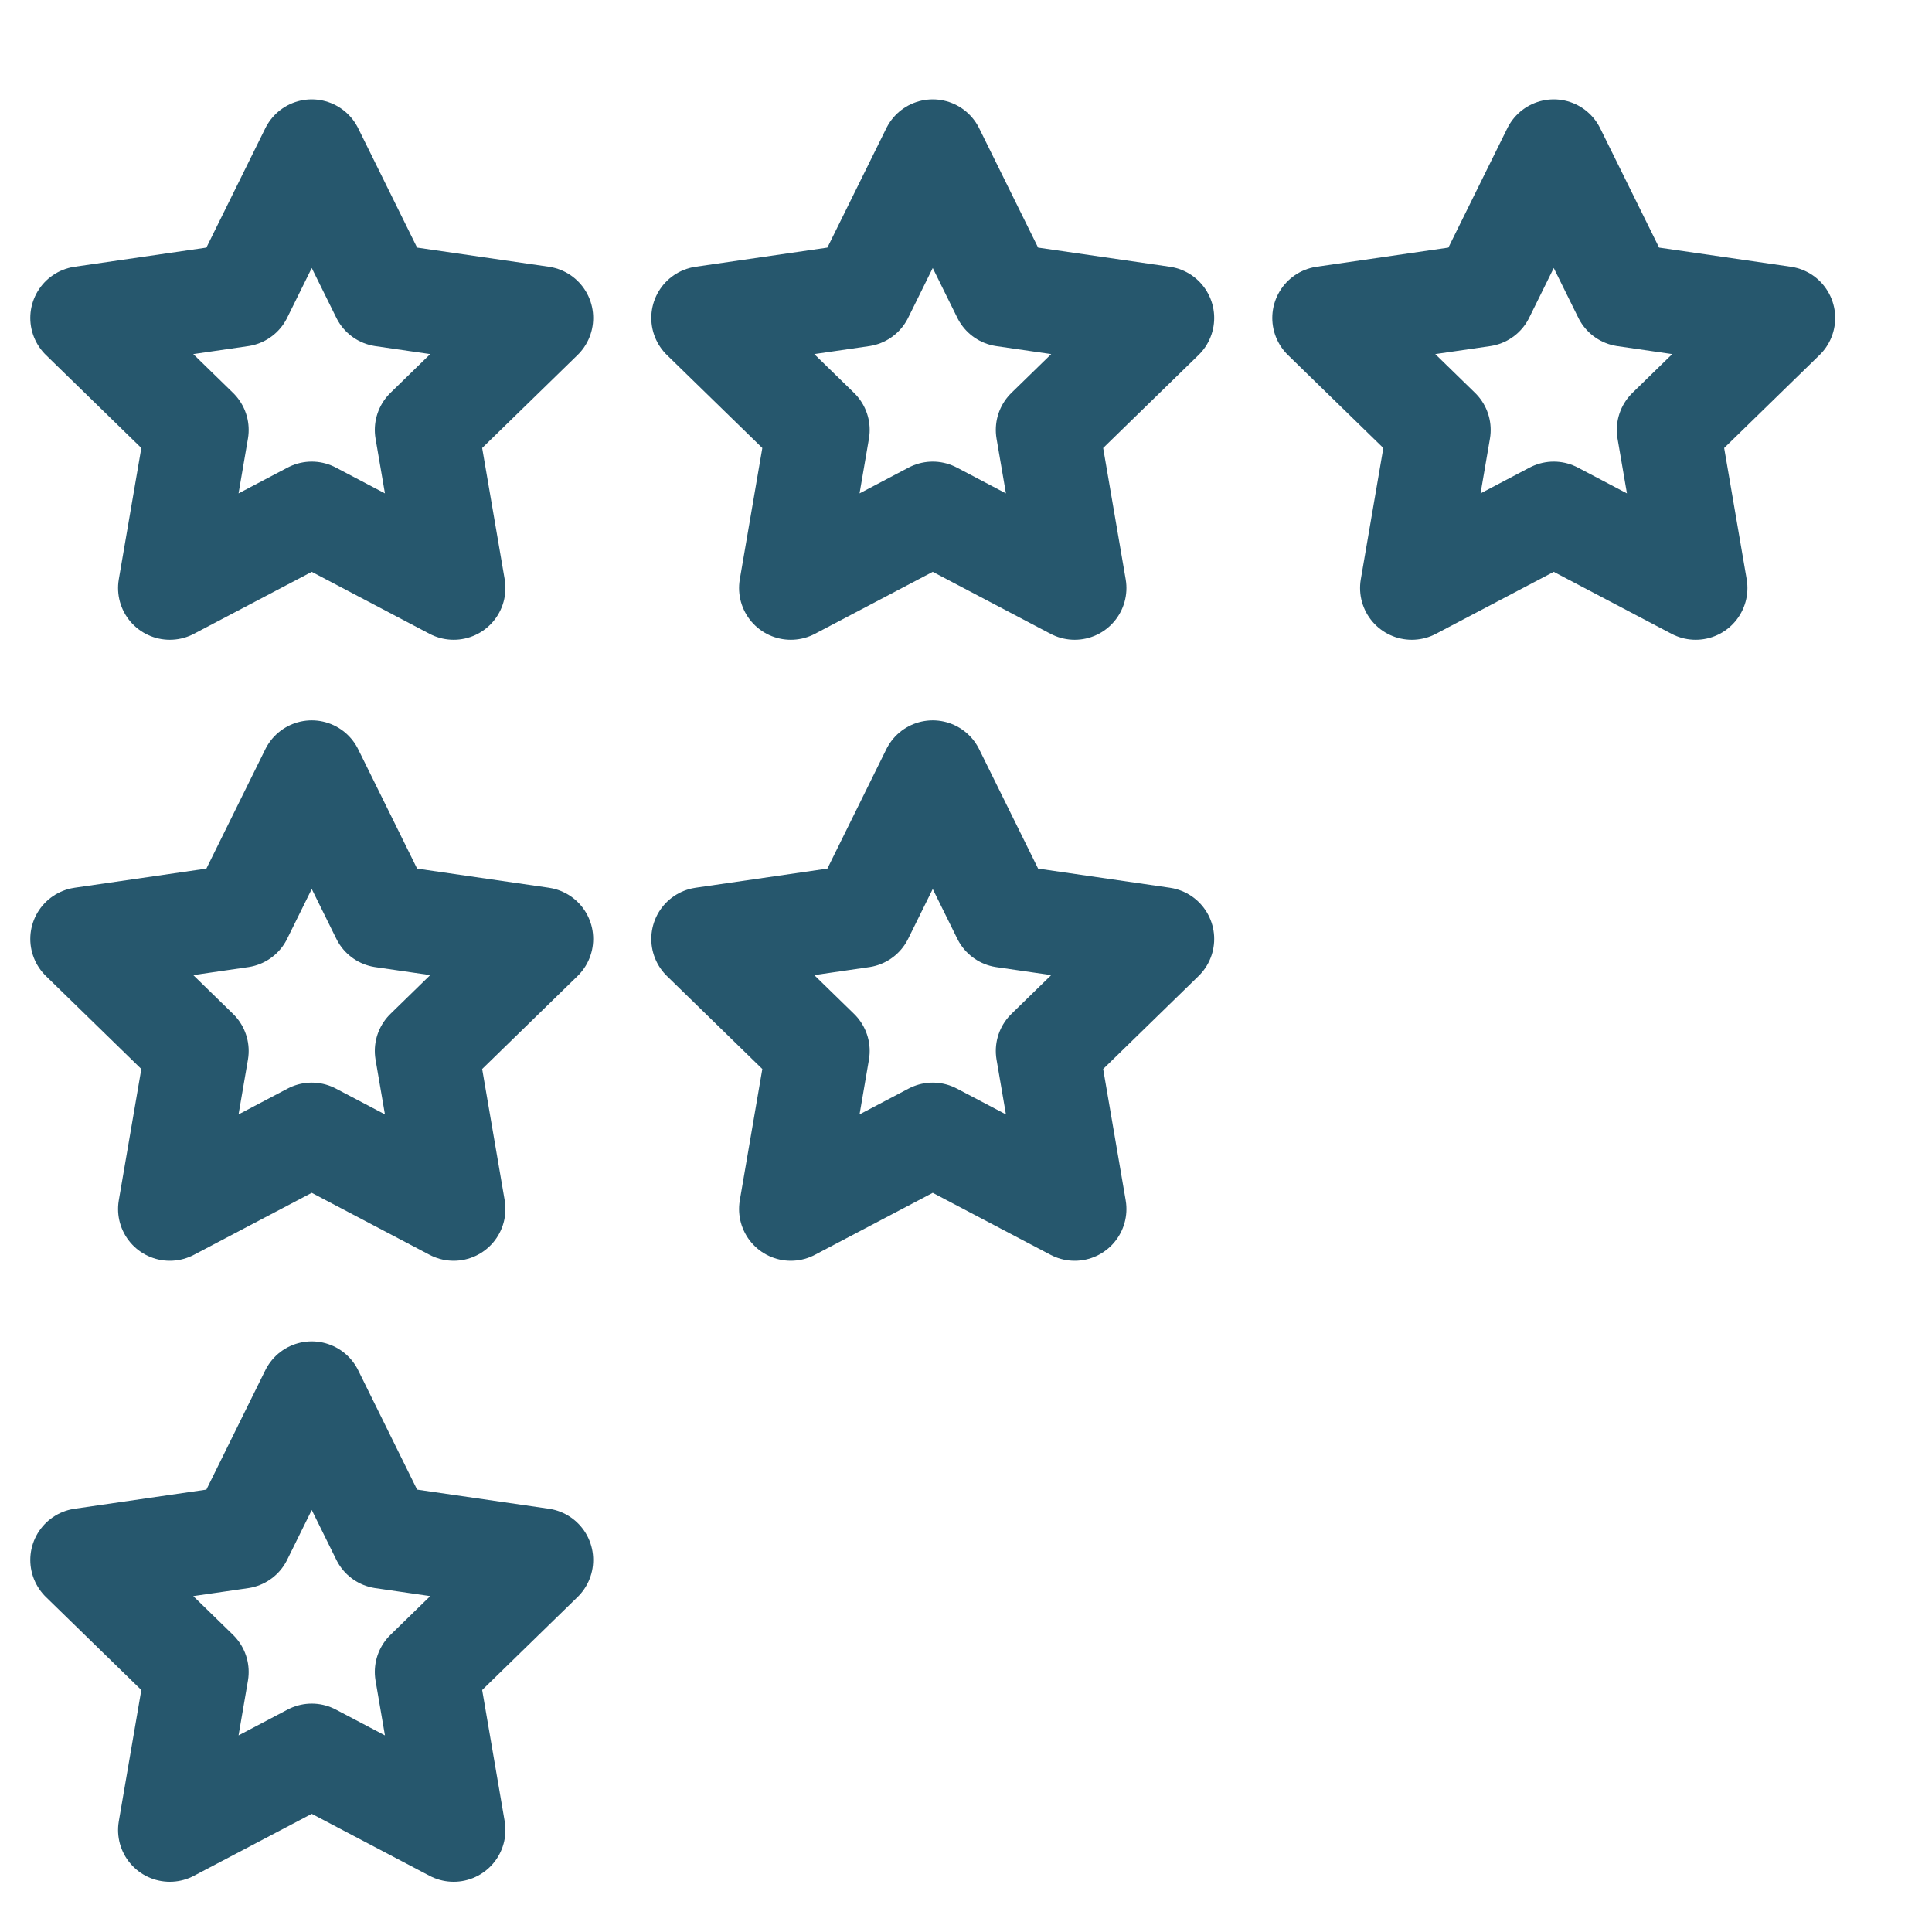
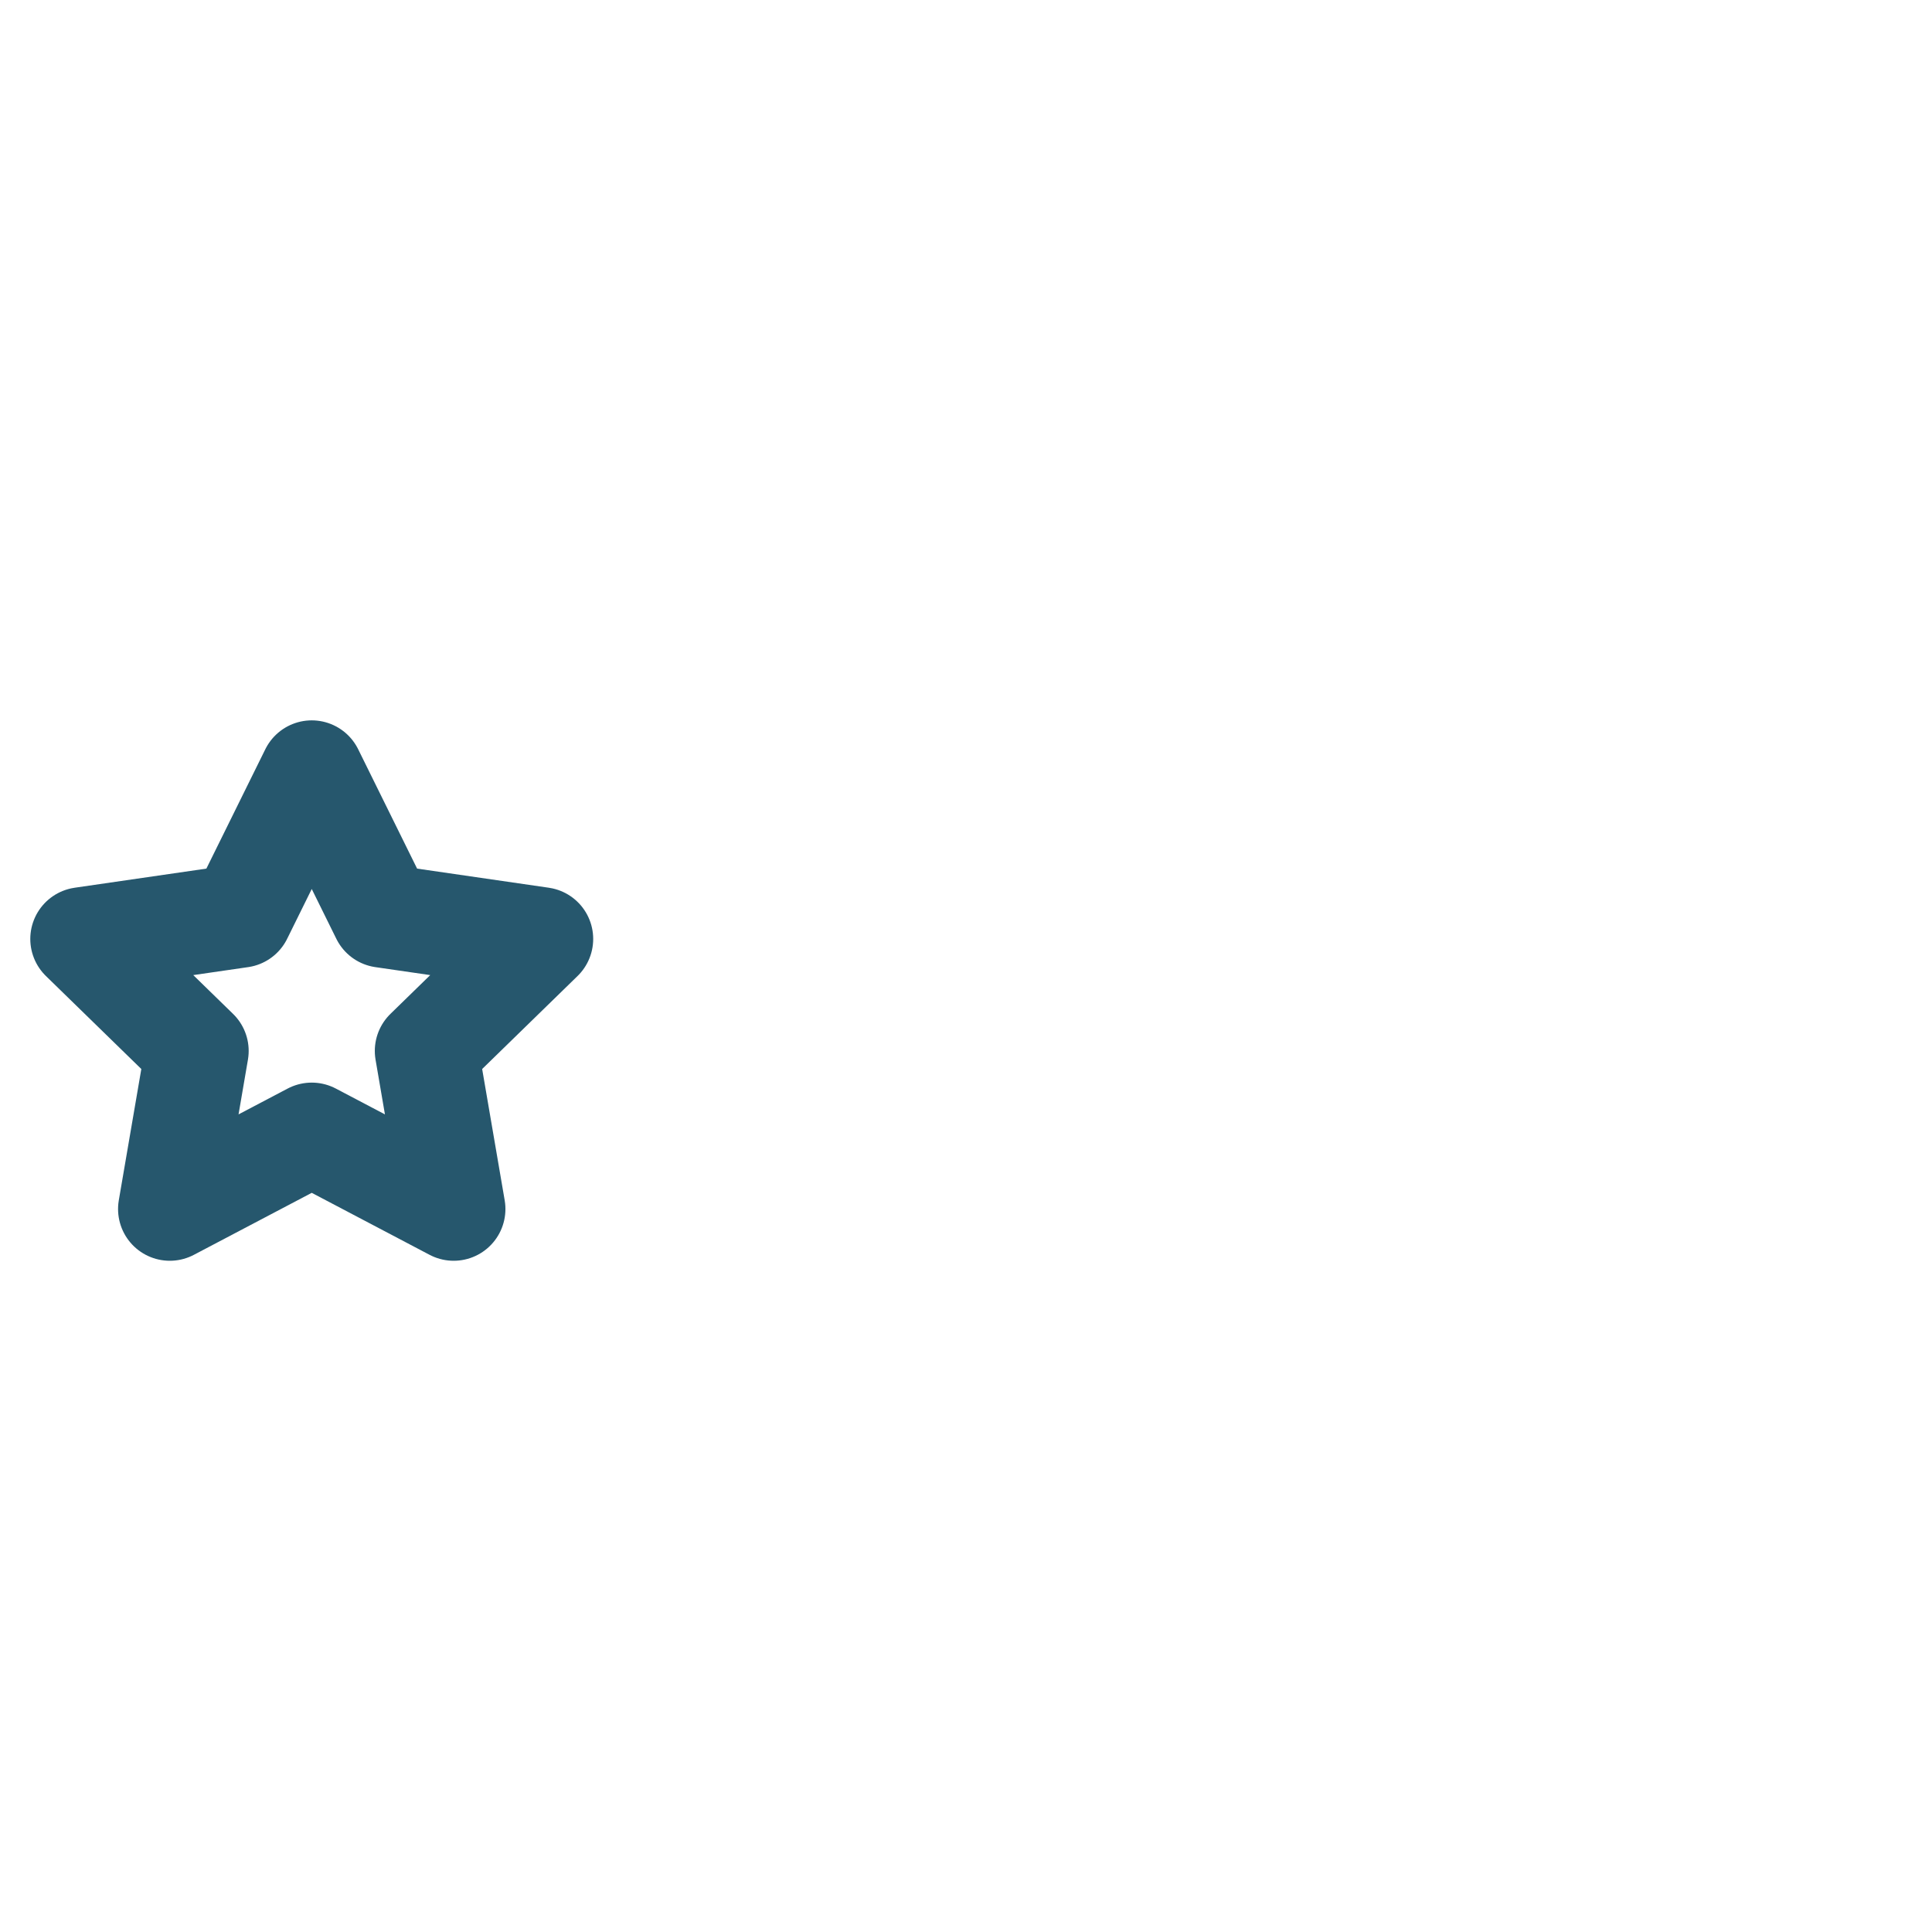
<svg xmlns="http://www.w3.org/2000/svg" width="28px" height="28px" viewBox="0 0 28 28" version="1.1">
  <title>ic_75</title>
  <g id="Submenu_Icons" stroke="none" stroke-width="1" fill="none" fill-rule="evenodd" stroke-linecap="round" stroke-linejoin="round">
    <g id="ic_75" transform="translate(-18, -18)" stroke="#26576D" stroke-width="1.5">
      <g id="ic" transform="translate(16, 17)">
        <g id="Group-2" transform="translate(3.018, 3.19)">
-           <polygon id="Star" points="3.5 5.25 1.443 6.332 1.836 4.041 0.171 2.418 2.471 2.084 3.5 0 4.529 2.084 6.829 2.418 5.164 4.041 5.557 6.332" />
          <polygon id="Star" points="3.5 14.25 1.443 15.332 1.836 13.041 0.171 11.418 2.471 11.084 3.5 9 4.529 11.084 6.829 11.418 5.164 13.041 5.557 15.332" />
-           <polygon id="Star" points="3.5 23.25 1.443 24.332 1.836 22.041 0.171 20.418 2.471 20.084 3.5 18 4.529 20.084 6.829 20.418 5.164 22.041 5.557 24.332" />
-           <polygon id="Star" points="12.5 5.25 10.443 6.332 10.836 4.041 9.171 2.418 11.471 2.084 12.5 0 13.529 2.084 15.829 2.418 14.164 4.041 14.557 6.332" />
-           <polygon id="Star" points="12.5 14.25 10.443 15.332 10.836 13.041 9.171 11.418 11.471 11.084 12.5 9 13.529 11.084 15.829 11.418 14.164 13.041 14.557 15.332" />
-           <polygon id="Star" points="21.5 5.25 19.443 6.332 19.836 4.041 18.171 2.418 20.471 2.084 21.5 0 22.529 2.084 24.829 2.418 23.164 4.041 23.557 6.332" />
        </g>
      </g>
    </g>
  </g>
</svg>